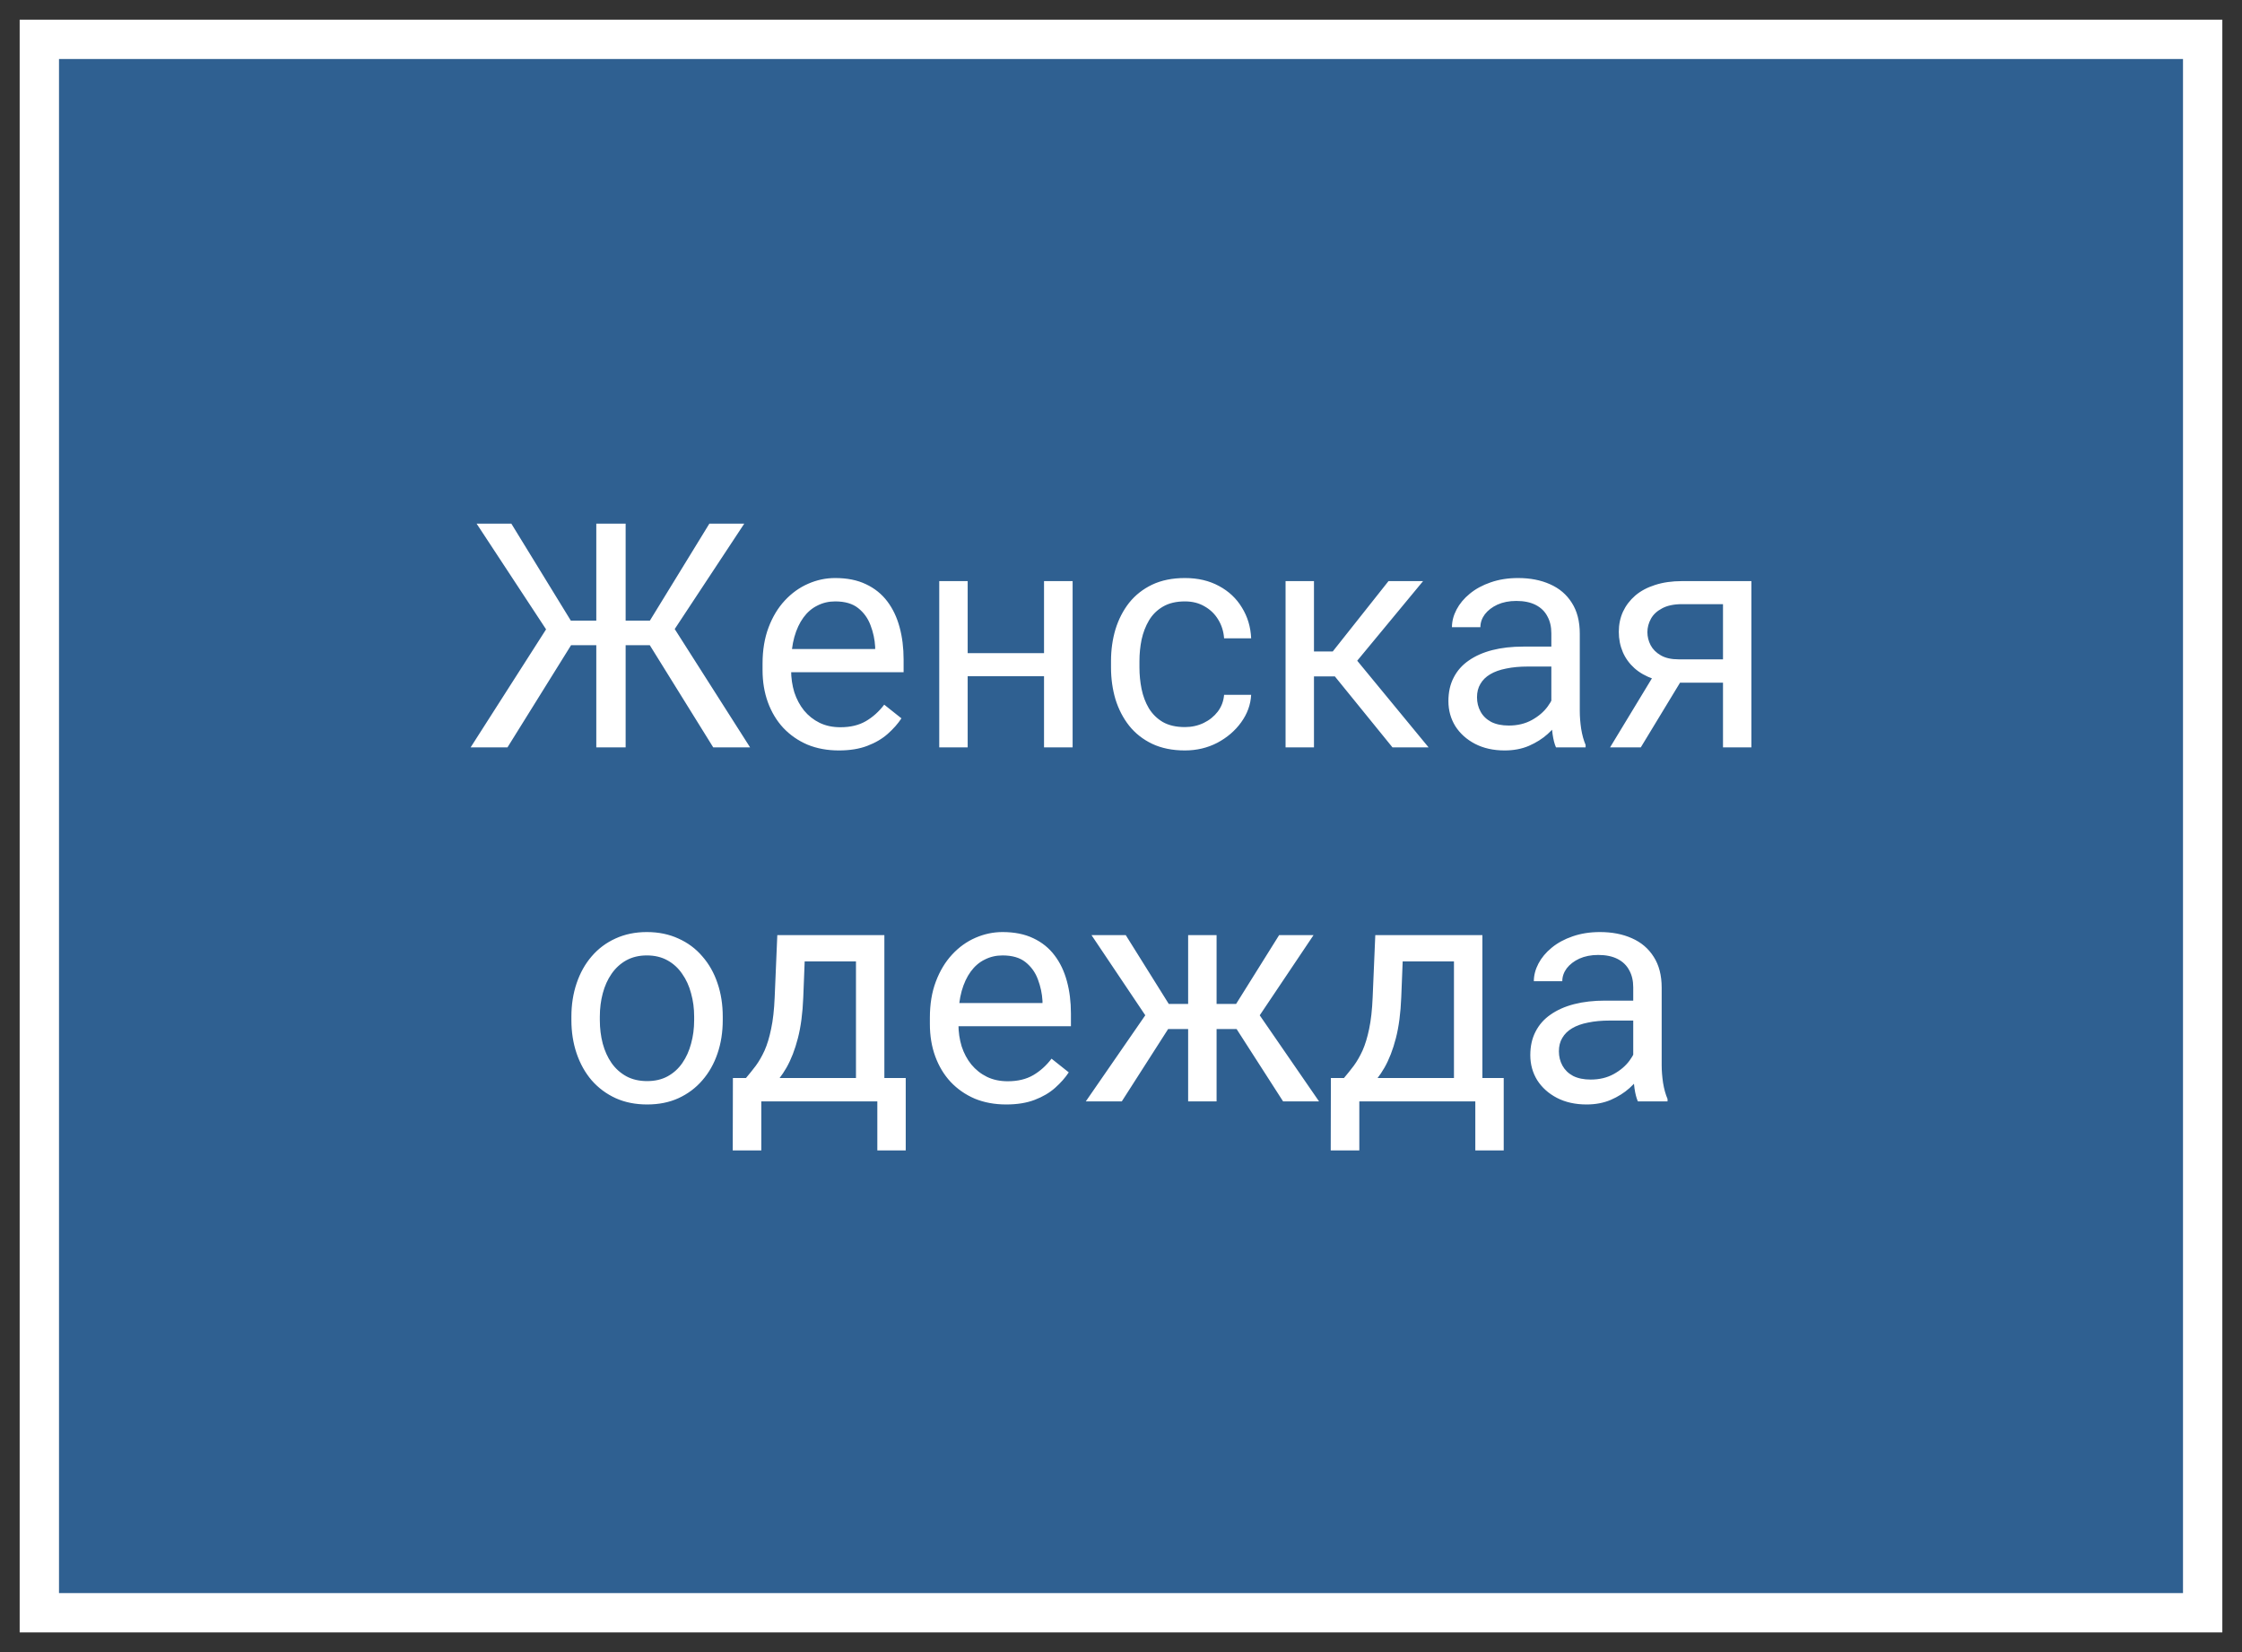
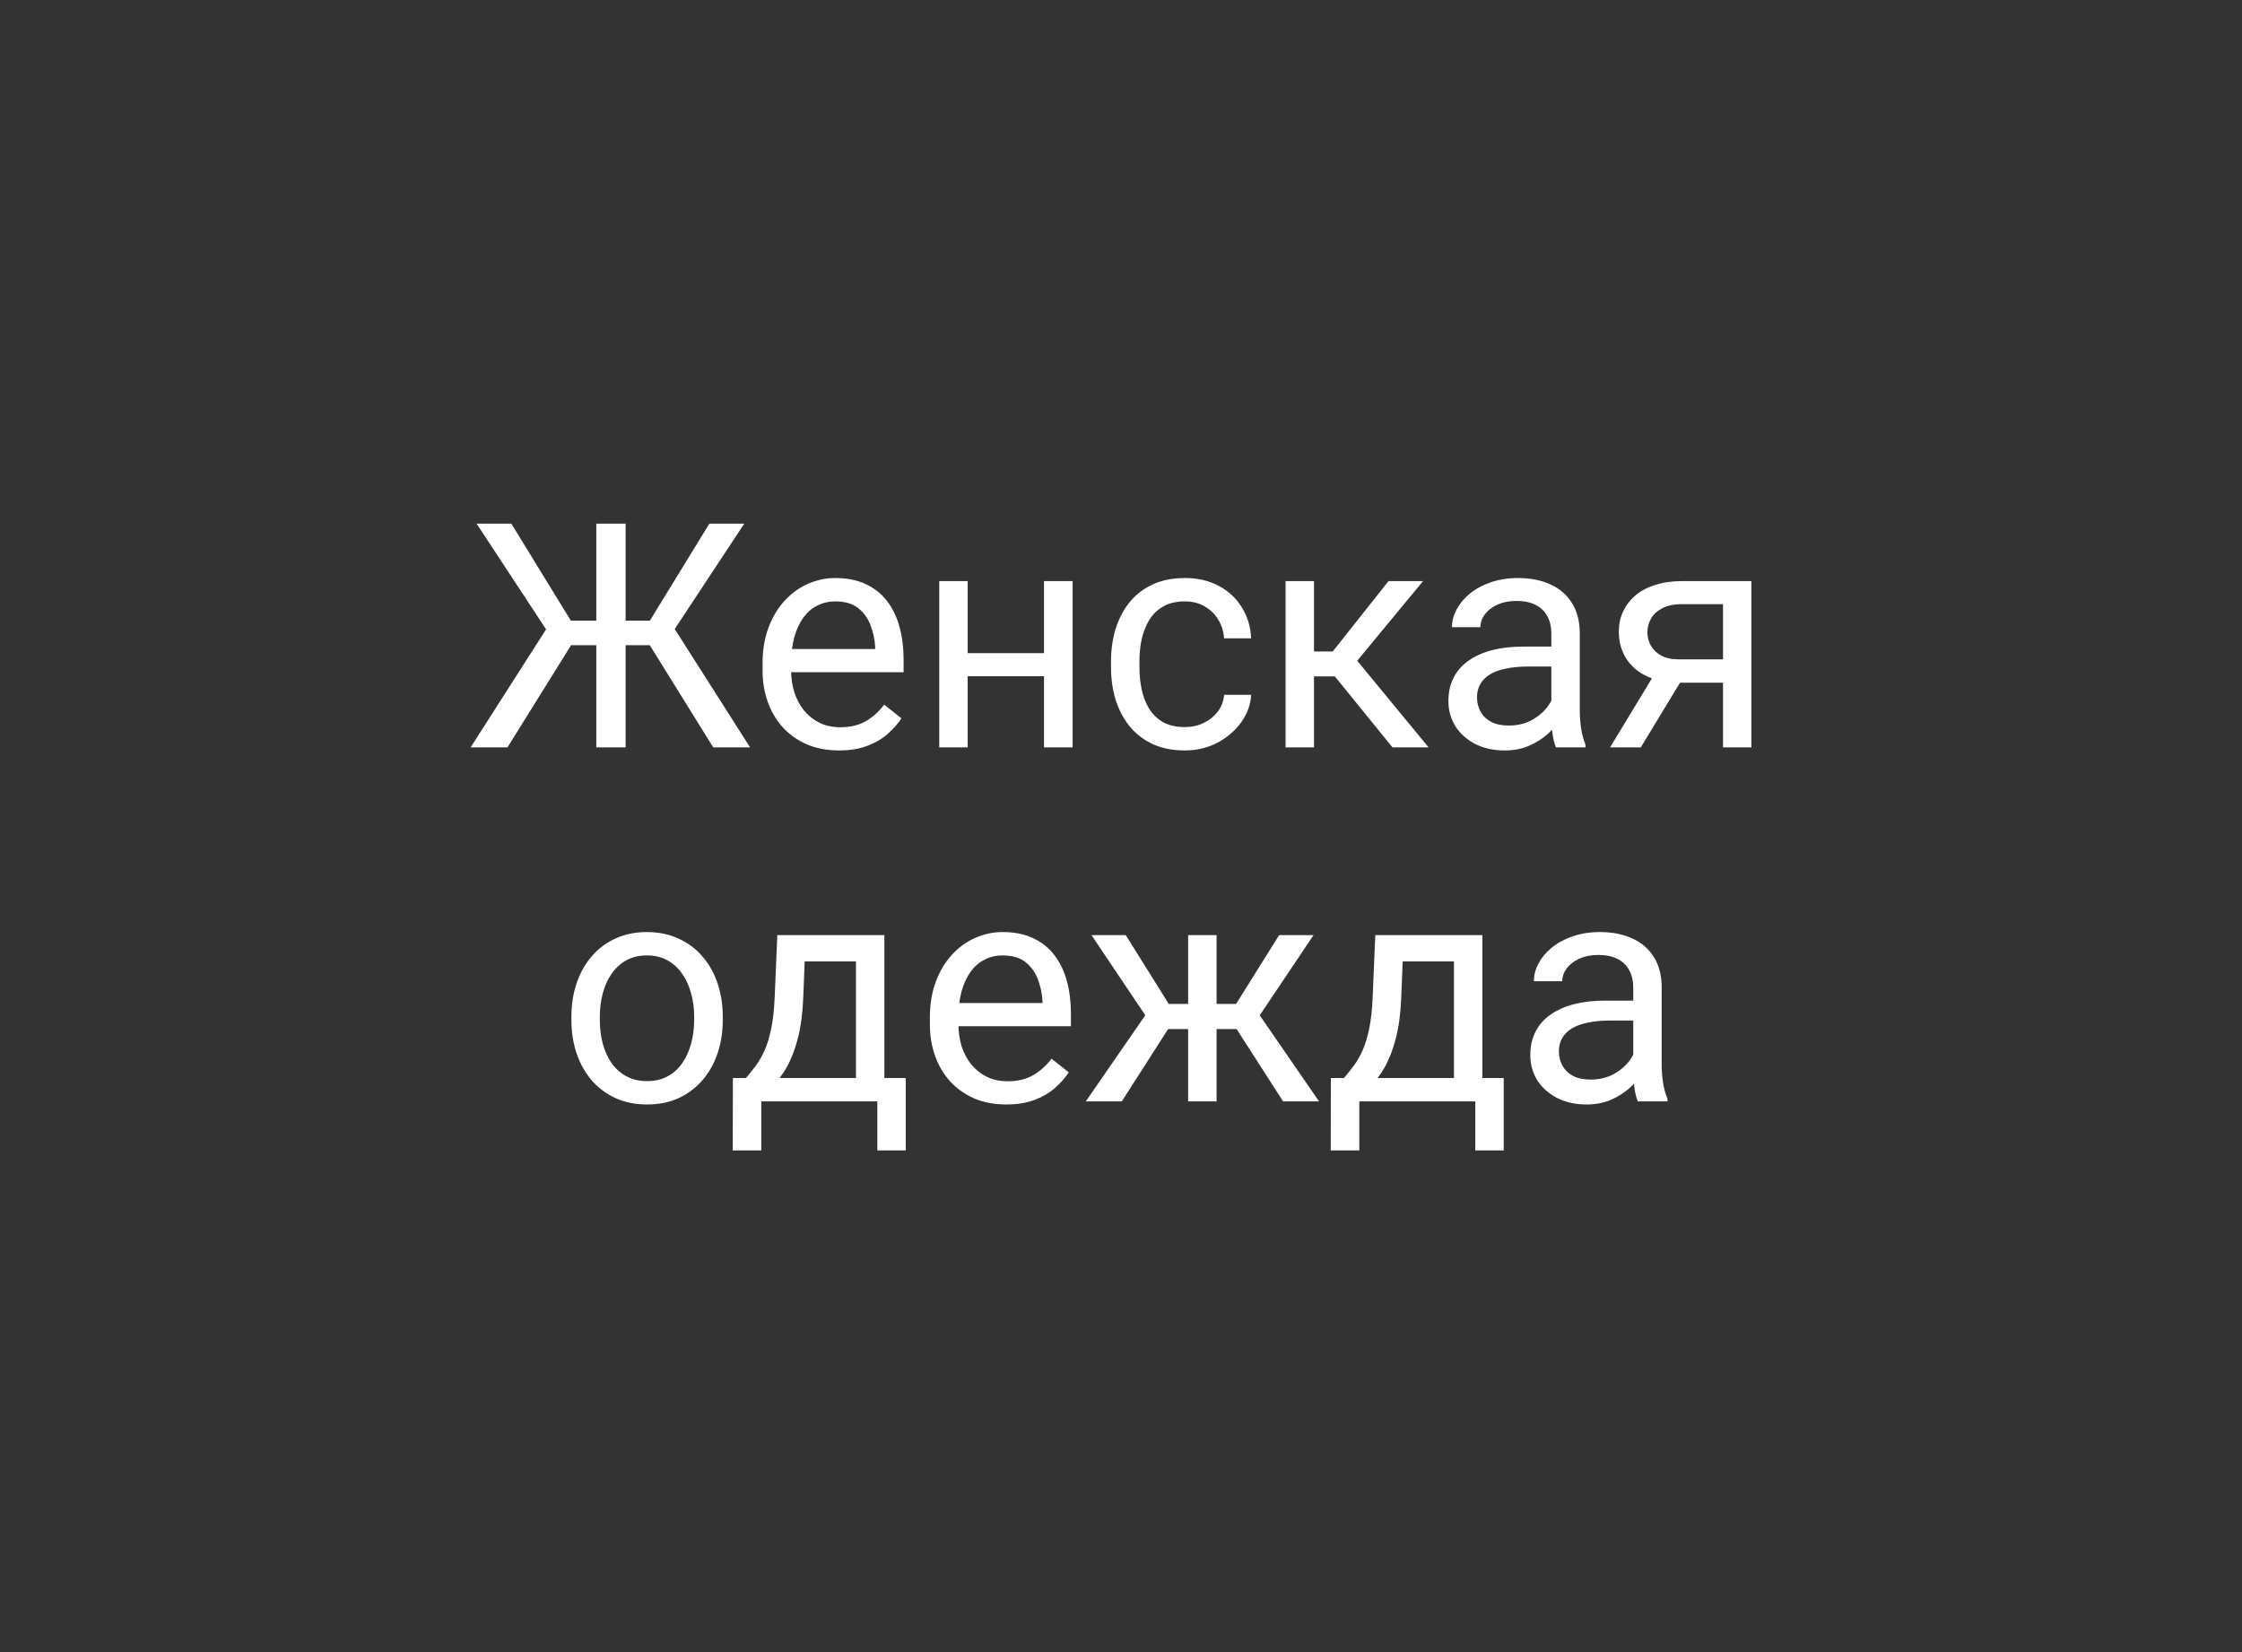
<svg xmlns="http://www.w3.org/2000/svg" width="57" height="42" viewBox="0 0 57 42" fill="none">
  <rect x="0" y="0" width="57" height="42" fill="#333333" stroke="none" />
-   <path d="M56 1H1V41H56V1Z" fill="#2F6091" stroke="white" />
  <path d="M14.148 16.402L12.117 13.312H13L14.512 15.777H15.582L15.461 16.402H14.148ZM14.555 16.344L12.902 19H11.965L14.078 15.695L14.555 16.344ZM15.906 13.312V19H15.16V13.312H15.906ZM18.922 13.312L16.883 16.402H15.609L15.492 15.777H16.523L18.035 13.312H18.922ZM18.133 19L16.484 16.344L16.965 15.695L19.07 19H18.133ZM21.328 19.078C21.034 19.078 20.767 19.029 20.527 18.93C20.29 18.828 20.086 18.686 19.914 18.504C19.745 18.322 19.615 18.105 19.523 17.855C19.432 17.605 19.387 17.332 19.387 17.035V16.871C19.387 16.527 19.438 16.221 19.539 15.953C19.641 15.682 19.779 15.453 19.953 15.266C20.128 15.078 20.326 14.936 20.547 14.84C20.768 14.743 20.997 14.695 21.234 14.695C21.537 14.695 21.797 14.747 22.016 14.852C22.237 14.956 22.418 15.102 22.559 15.289C22.699 15.474 22.803 15.693 22.871 15.945C22.939 16.195 22.973 16.469 22.973 16.766V17.09H19.816V16.5H22.25V16.445C22.24 16.258 22.201 16.076 22.133 15.898C22.068 15.721 21.963 15.575 21.82 15.461C21.677 15.346 21.482 15.289 21.234 15.289C21.07 15.289 20.919 15.324 20.781 15.395C20.643 15.462 20.525 15.564 20.426 15.699C20.327 15.835 20.25 16 20.195 16.195C20.141 16.391 20.113 16.616 20.113 16.871V17.035C20.113 17.236 20.141 17.424 20.195 17.602C20.253 17.776 20.335 17.93 20.441 18.062C20.551 18.195 20.682 18.299 20.836 18.375C20.992 18.451 21.169 18.488 21.367 18.488C21.622 18.488 21.838 18.436 22.016 18.332C22.193 18.228 22.348 18.088 22.48 17.914L22.918 18.262C22.827 18.4 22.711 18.531 22.57 18.656C22.43 18.781 22.256 18.883 22.051 18.961C21.848 19.039 21.607 19.078 21.328 19.078ZM26.684 16.605V17.191H24.449V16.605H26.684ZM24.602 14.773V19H23.879V14.773H24.602ZM27.27 14.773V19H26.543V14.773H27.27ZM30.125 18.484C30.297 18.484 30.456 18.449 30.602 18.379C30.747 18.309 30.867 18.212 30.961 18.09C31.055 17.965 31.108 17.823 31.121 17.664H31.809C31.796 17.914 31.711 18.147 31.555 18.363C31.401 18.577 31.199 18.75 30.949 18.883C30.699 19.013 30.424 19.078 30.125 19.078C29.807 19.078 29.53 19.022 29.293 18.91C29.059 18.798 28.863 18.645 28.707 18.449C28.553 18.254 28.438 18.03 28.359 17.777C28.284 17.522 28.246 17.253 28.246 16.969V16.805C28.246 16.521 28.284 16.253 28.359 16C28.438 15.745 28.553 15.52 28.707 15.324C28.863 15.129 29.059 14.975 29.293 14.863C29.53 14.751 29.807 14.695 30.125 14.695C30.456 14.695 30.745 14.763 30.992 14.898C31.24 15.031 31.434 15.213 31.574 15.445C31.717 15.675 31.796 15.935 31.809 16.227H31.121C31.108 16.052 31.059 15.895 30.973 15.754C30.889 15.613 30.775 15.501 30.629 15.418C30.486 15.332 30.318 15.289 30.125 15.289C29.904 15.289 29.717 15.333 29.566 15.422C29.418 15.508 29.299 15.625 29.211 15.773C29.125 15.919 29.062 16.082 29.023 16.262C28.987 16.439 28.969 16.62 28.969 16.805V16.969C28.969 17.154 28.987 17.336 29.023 17.516C29.06 17.695 29.121 17.858 29.207 18.004C29.296 18.15 29.414 18.267 29.562 18.355C29.713 18.441 29.901 18.484 30.125 18.484ZM33.406 14.773V19H32.684V14.773H33.406ZM36.18 14.773L34.176 17.195H33.164L33.055 16.562H33.883L35.301 14.773H36.18ZM35.402 19L33.848 17.086L34.312 16.562L36.32 19H35.402ZM39.441 18.277V16.102C39.441 15.935 39.408 15.79 39.34 15.668C39.275 15.543 39.176 15.447 39.043 15.379C38.91 15.311 38.746 15.277 38.551 15.277C38.368 15.277 38.208 15.309 38.07 15.371C37.935 15.434 37.828 15.516 37.75 15.617C37.675 15.719 37.637 15.828 37.637 15.945H36.914C36.914 15.794 36.953 15.645 37.031 15.496C37.109 15.348 37.221 15.213 37.367 15.094C37.516 14.971 37.693 14.875 37.898 14.805C38.107 14.732 38.339 14.695 38.594 14.695C38.901 14.695 39.172 14.747 39.406 14.852C39.643 14.956 39.828 15.113 39.961 15.324C40.096 15.533 40.164 15.794 40.164 16.109V18.078C40.164 18.219 40.176 18.369 40.199 18.527C40.225 18.686 40.263 18.823 40.312 18.938V19H39.559C39.522 18.917 39.493 18.806 39.473 18.668C39.452 18.527 39.441 18.397 39.441 18.277ZM39.566 16.438L39.574 16.945H38.844C38.638 16.945 38.454 16.962 38.293 16.996C38.132 17.027 37.996 17.076 37.887 17.141C37.777 17.206 37.694 17.288 37.637 17.387C37.579 17.483 37.551 17.596 37.551 17.727C37.551 17.859 37.581 17.98 37.641 18.09C37.7 18.199 37.79 18.287 37.91 18.352C38.033 18.414 38.182 18.445 38.359 18.445C38.581 18.445 38.776 18.398 38.945 18.305C39.115 18.211 39.249 18.096 39.348 17.961C39.449 17.826 39.504 17.694 39.512 17.566L39.82 17.914C39.802 18.023 39.753 18.145 39.672 18.277C39.591 18.41 39.483 18.538 39.348 18.66C39.215 18.78 39.056 18.88 38.871 18.961C38.689 19.039 38.483 19.078 38.254 19.078C37.967 19.078 37.716 19.022 37.5 18.91C37.286 18.798 37.12 18.648 37 18.461C36.883 18.271 36.824 18.059 36.824 17.824C36.824 17.598 36.868 17.398 36.957 17.227C37.046 17.052 37.173 16.908 37.34 16.793C37.507 16.676 37.707 16.587 37.941 16.527C38.176 16.467 38.438 16.438 38.727 16.438H39.566ZM42.156 16.984H42.938L41.715 19H40.934L42.156 16.984ZM42.762 14.773H44.527V19H43.805V15.359H42.762C42.556 15.359 42.388 15.395 42.258 15.465C42.128 15.533 42.033 15.621 41.973 15.73C41.913 15.84 41.883 15.953 41.883 16.07C41.883 16.185 41.91 16.296 41.965 16.402C42.02 16.506 42.105 16.592 42.223 16.66C42.34 16.728 42.491 16.762 42.676 16.762H44V17.355H42.676C42.434 17.355 42.219 17.323 42.031 17.258C41.844 17.193 41.685 17.103 41.555 16.988C41.425 16.871 41.325 16.734 41.258 16.578C41.19 16.419 41.156 16.247 41.156 16.062C41.156 15.878 41.191 15.707 41.262 15.551C41.335 15.395 41.439 15.258 41.574 15.141C41.712 15.023 41.88 14.934 42.078 14.871C42.279 14.806 42.507 14.773 42.762 14.773ZM14.527 25.934V25.844C14.527 25.539 14.572 25.256 14.66 24.996C14.749 24.733 14.876 24.505 15.043 24.312C15.21 24.117 15.412 23.966 15.648 23.859C15.885 23.75 16.151 23.695 16.445 23.695C16.742 23.695 17.009 23.75 17.246 23.859C17.486 23.966 17.689 24.117 17.855 24.312C18.025 24.505 18.154 24.733 18.242 24.996C18.331 25.256 18.375 25.539 18.375 25.844V25.934C18.375 26.238 18.331 26.521 18.242 26.781C18.154 27.042 18.025 27.27 17.855 27.465C17.689 27.658 17.487 27.809 17.25 27.918C17.016 28.025 16.75 28.078 16.453 28.078C16.156 28.078 15.889 28.025 15.652 27.918C15.415 27.809 15.212 27.658 15.043 27.465C14.876 27.27 14.749 27.042 14.66 26.781C14.572 26.521 14.527 26.238 14.527 25.934ZM15.25 25.844V25.934C15.25 26.145 15.275 26.344 15.324 26.531C15.374 26.716 15.448 26.88 15.547 27.023C15.648 27.167 15.775 27.28 15.926 27.363C16.077 27.444 16.253 27.484 16.453 27.484C16.651 27.484 16.824 27.444 16.973 27.363C17.124 27.28 17.249 27.167 17.348 27.023C17.447 26.88 17.521 26.716 17.57 26.531C17.622 26.344 17.648 26.145 17.648 25.934V25.844C17.648 25.635 17.622 25.439 17.57 25.254C17.521 25.066 17.445 24.901 17.344 24.758C17.245 24.612 17.12 24.497 16.969 24.414C16.82 24.331 16.646 24.289 16.445 24.289C16.247 24.289 16.073 24.331 15.922 24.414C15.773 24.497 15.648 24.612 15.547 24.758C15.448 24.901 15.374 25.066 15.324 25.254C15.275 25.439 15.25 25.635 15.25 25.844ZM19.762 23.773H20.484L20.422 25.355C20.406 25.756 20.361 26.103 20.285 26.395C20.21 26.686 20.113 26.935 19.996 27.141C19.879 27.344 19.747 27.514 19.602 27.652C19.458 27.79 19.31 27.906 19.156 28H18.797L18.816 27.41L18.965 27.406C19.051 27.305 19.134 27.201 19.215 27.094C19.296 26.984 19.37 26.855 19.438 26.707C19.505 26.556 19.561 26.372 19.605 26.156C19.652 25.938 19.682 25.671 19.695 25.355L19.762 23.773ZM19.941 23.773H22.484V28H21.762V24.441H19.941V23.773ZM18.633 27.406H23.027V29.246H22.305V28H19.355V29.246H18.629L18.633 27.406ZM25.582 28.078C25.288 28.078 25.021 28.029 24.781 27.93C24.544 27.828 24.34 27.686 24.168 27.504C23.999 27.322 23.869 27.105 23.777 26.855C23.686 26.605 23.641 26.332 23.641 26.035V25.871C23.641 25.527 23.691 25.221 23.793 24.953C23.895 24.682 24.033 24.453 24.207 24.266C24.381 24.078 24.579 23.936 24.801 23.84C25.022 23.744 25.251 23.695 25.488 23.695C25.79 23.695 26.051 23.747 26.27 23.852C26.491 23.956 26.672 24.102 26.812 24.289C26.953 24.474 27.057 24.693 27.125 24.945C27.193 25.195 27.227 25.469 27.227 25.766V26.09H24.07V25.5H26.504V25.445C26.494 25.258 26.454 25.076 26.387 24.898C26.322 24.721 26.217 24.576 26.074 24.461C25.931 24.346 25.736 24.289 25.488 24.289C25.324 24.289 25.173 24.324 25.035 24.395C24.897 24.462 24.779 24.564 24.68 24.699C24.581 24.835 24.504 25 24.449 25.195C24.395 25.391 24.367 25.616 24.367 25.871V26.035C24.367 26.236 24.395 26.424 24.449 26.602C24.506 26.776 24.588 26.93 24.695 27.062C24.805 27.195 24.936 27.299 25.09 27.375C25.246 27.451 25.423 27.488 25.621 27.488C25.876 27.488 26.092 27.436 26.27 27.332C26.447 27.228 26.602 27.088 26.734 26.914L27.172 27.262C27.081 27.4 26.965 27.531 26.824 27.656C26.684 27.781 26.51 27.883 26.305 27.961C26.102 28.039 25.861 28.078 25.582 28.078ZM29.352 26.16L27.75 23.773H28.621L29.715 25.523H30.559L30.453 26.16H29.352ZM29.746 26.086L28.52 28H27.605L29.289 25.562L29.746 26.086ZM30.93 23.773V28H30.207V23.773H30.93ZM33.395 23.773L31.793 26.16H30.691L30.578 25.523H31.426L32.52 23.773H33.395ZM32.621 28L31.391 26.086L31.855 25.562L33.535 28H32.621ZM34.965 23.773H35.688L35.625 25.355C35.609 25.756 35.564 26.103 35.488 26.395C35.413 26.686 35.316 26.935 35.199 27.141C35.082 27.344 34.95 27.514 34.805 27.652C34.661 27.79 34.513 27.906 34.359 28H34L34.02 27.41L34.168 27.406C34.254 27.305 34.337 27.201 34.418 27.094C34.499 26.984 34.573 26.855 34.641 26.707C34.708 26.556 34.764 26.372 34.809 26.156C34.855 25.938 34.885 25.671 34.898 25.355L34.965 23.773ZM35.145 23.773H37.688V28H36.965V24.441H35.145V23.773ZM33.836 27.406H38.23V29.246H37.508V28H34.559V29.246H33.832L33.836 27.406ZM41.523 27.277V25.102C41.523 24.935 41.49 24.79 41.422 24.668C41.357 24.543 41.258 24.447 41.125 24.379C40.992 24.311 40.828 24.277 40.633 24.277C40.45 24.277 40.29 24.309 40.152 24.371C40.017 24.434 39.91 24.516 39.832 24.617C39.757 24.719 39.719 24.828 39.719 24.945H38.996C38.996 24.794 39.035 24.645 39.113 24.496C39.191 24.348 39.303 24.213 39.449 24.094C39.598 23.971 39.775 23.875 39.98 23.805C40.189 23.732 40.421 23.695 40.676 23.695C40.983 23.695 41.254 23.747 41.488 23.852C41.725 23.956 41.91 24.113 42.043 24.324C42.178 24.533 42.246 24.794 42.246 25.109V27.078C42.246 27.219 42.258 27.369 42.281 27.527C42.307 27.686 42.345 27.823 42.395 27.938V28H41.641C41.604 27.917 41.575 27.806 41.555 27.668C41.534 27.527 41.523 27.397 41.523 27.277ZM41.648 25.438L41.656 25.945H40.926C40.72 25.945 40.536 25.962 40.375 25.996C40.214 26.027 40.078 26.076 39.969 26.141C39.859 26.206 39.776 26.288 39.719 26.387C39.661 26.483 39.633 26.596 39.633 26.727C39.633 26.859 39.663 26.98 39.723 27.09C39.783 27.199 39.872 27.287 39.992 27.352C40.115 27.414 40.264 27.445 40.441 27.445C40.663 27.445 40.858 27.398 41.027 27.305C41.197 27.211 41.331 27.096 41.43 26.961C41.531 26.826 41.586 26.694 41.594 26.566L41.902 26.914C41.884 27.023 41.835 27.145 41.754 27.277C41.673 27.41 41.565 27.538 41.43 27.66C41.297 27.78 41.138 27.88 40.953 27.961C40.771 28.039 40.565 28.078 40.336 28.078C40.05 28.078 39.798 28.022 39.582 27.91C39.368 27.798 39.202 27.648 39.082 27.461C38.965 27.271 38.906 27.059 38.906 26.824C38.906 26.598 38.95 26.398 39.039 26.227C39.128 26.052 39.255 25.908 39.422 25.793C39.589 25.676 39.789 25.587 40.023 25.527C40.258 25.467 40.52 25.438 40.809 25.438H41.648Z" fill="white" />
</svg>